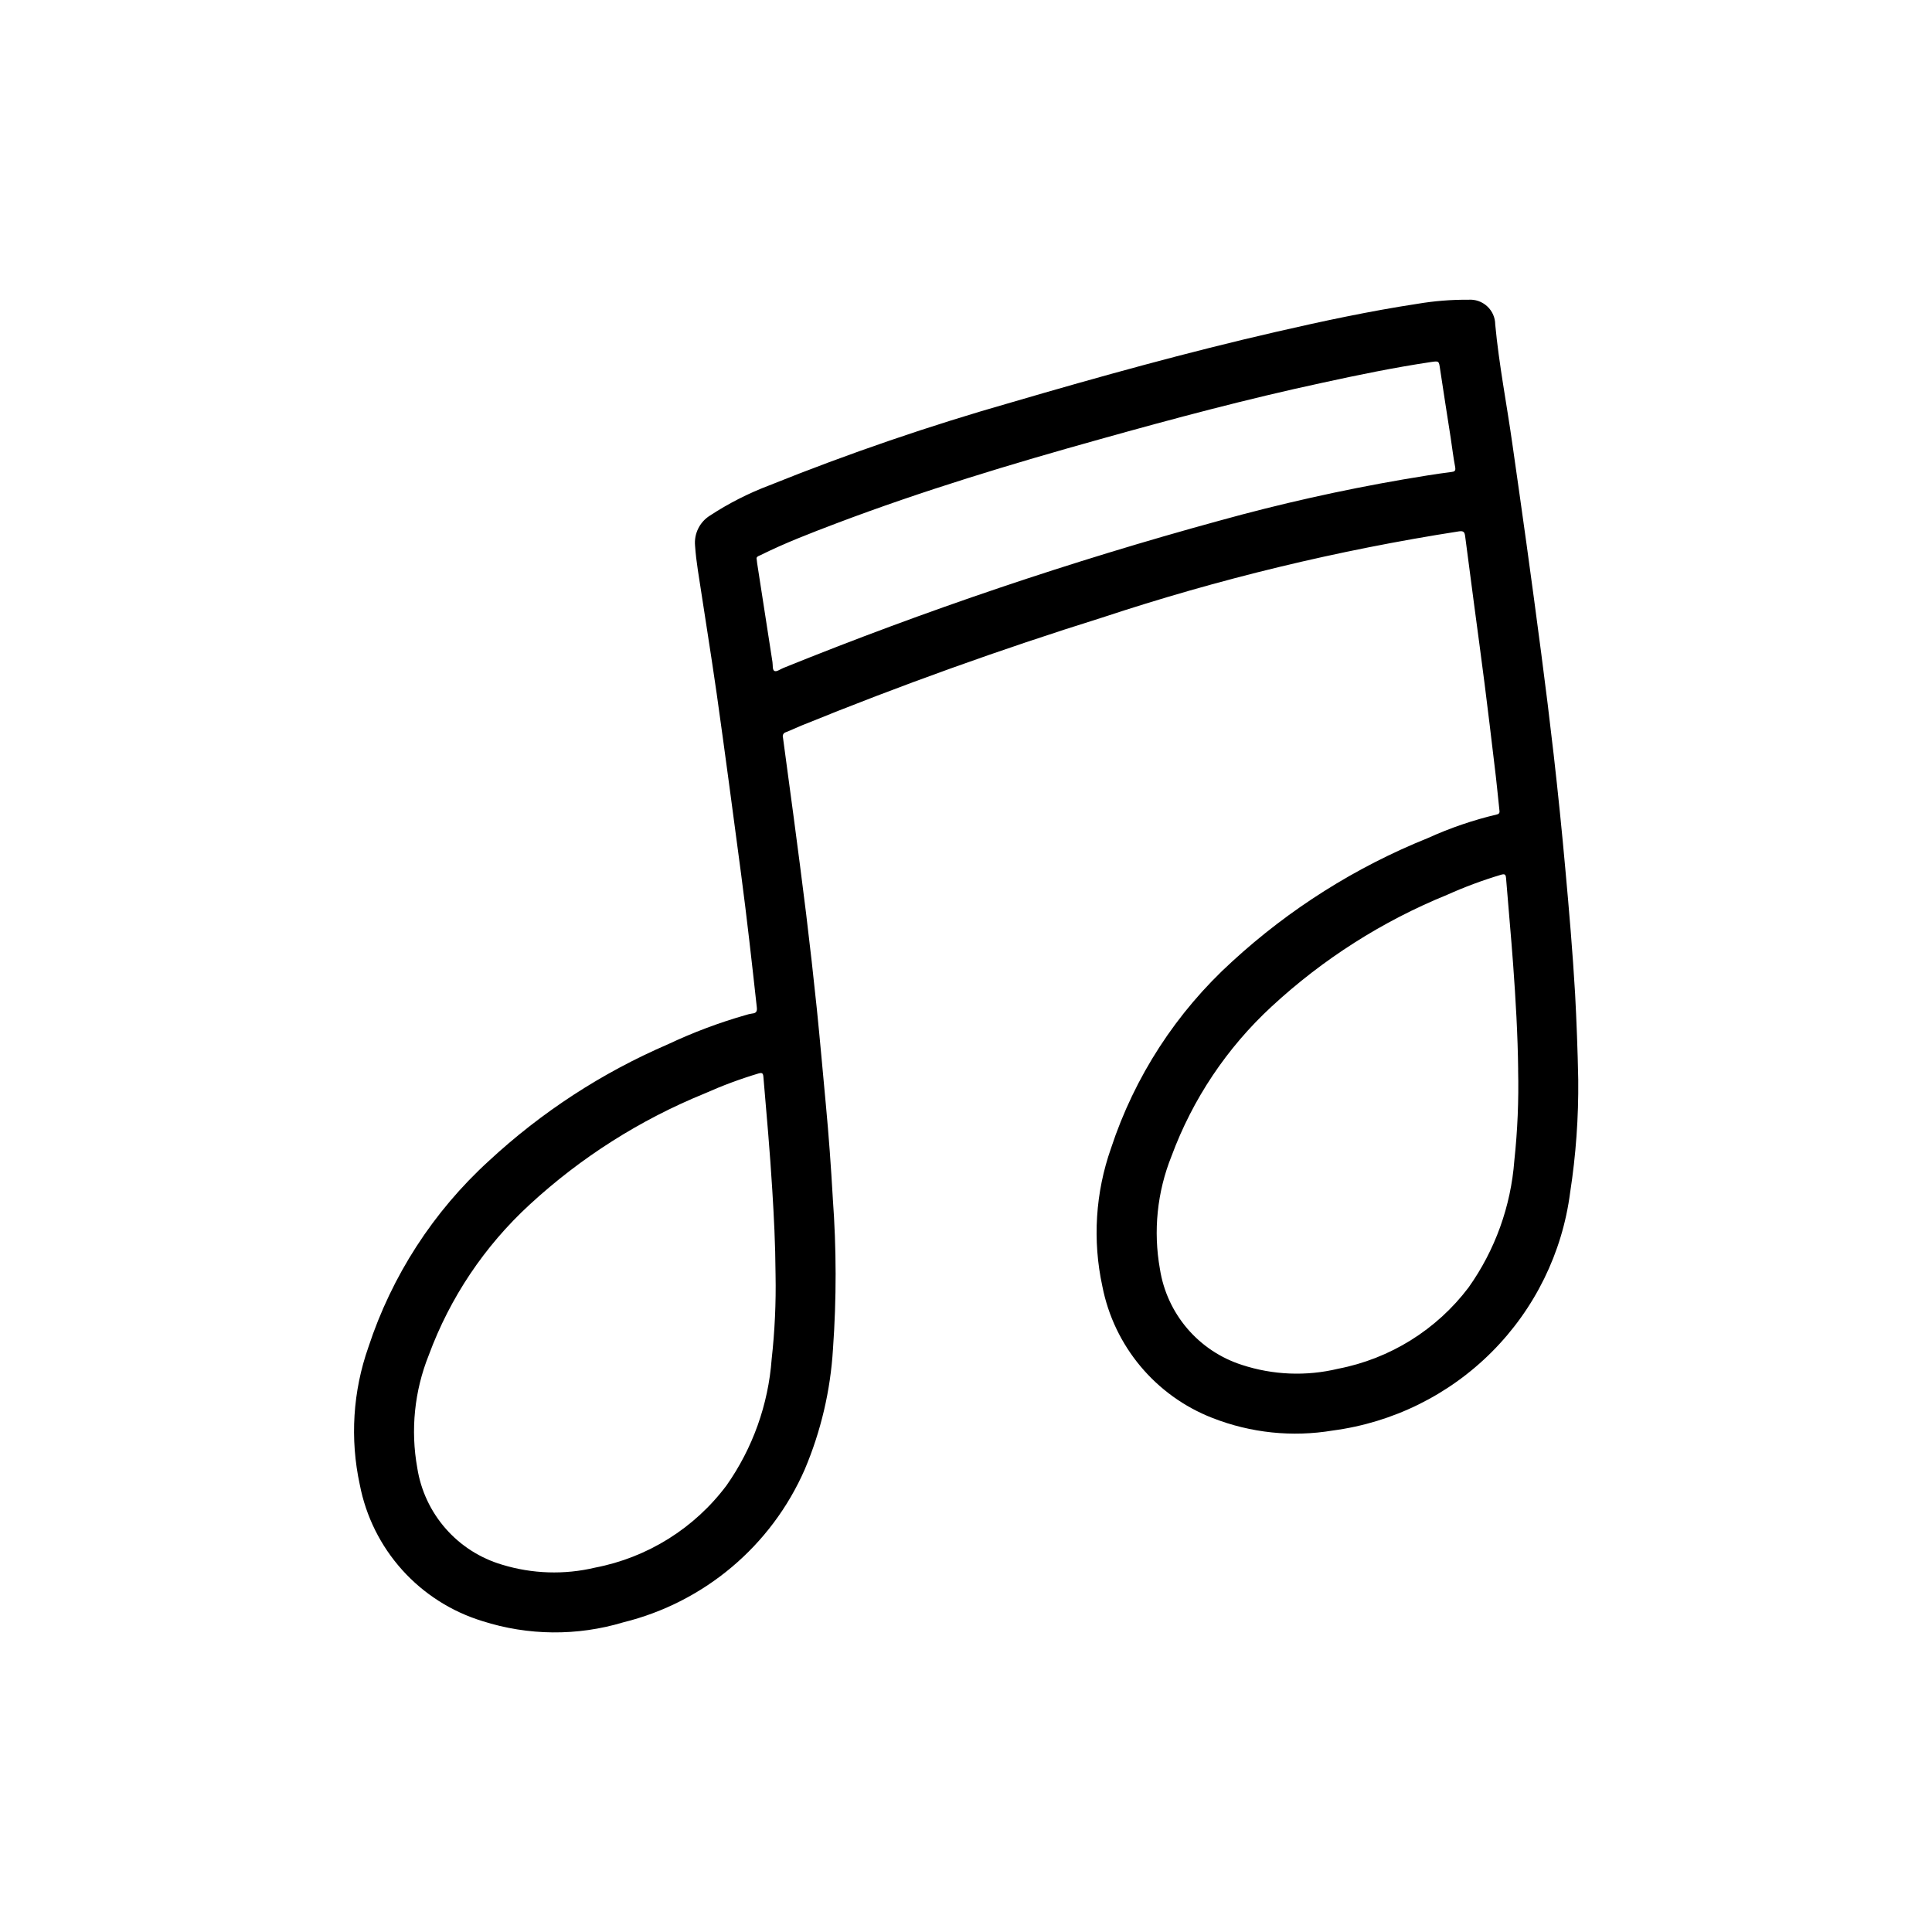
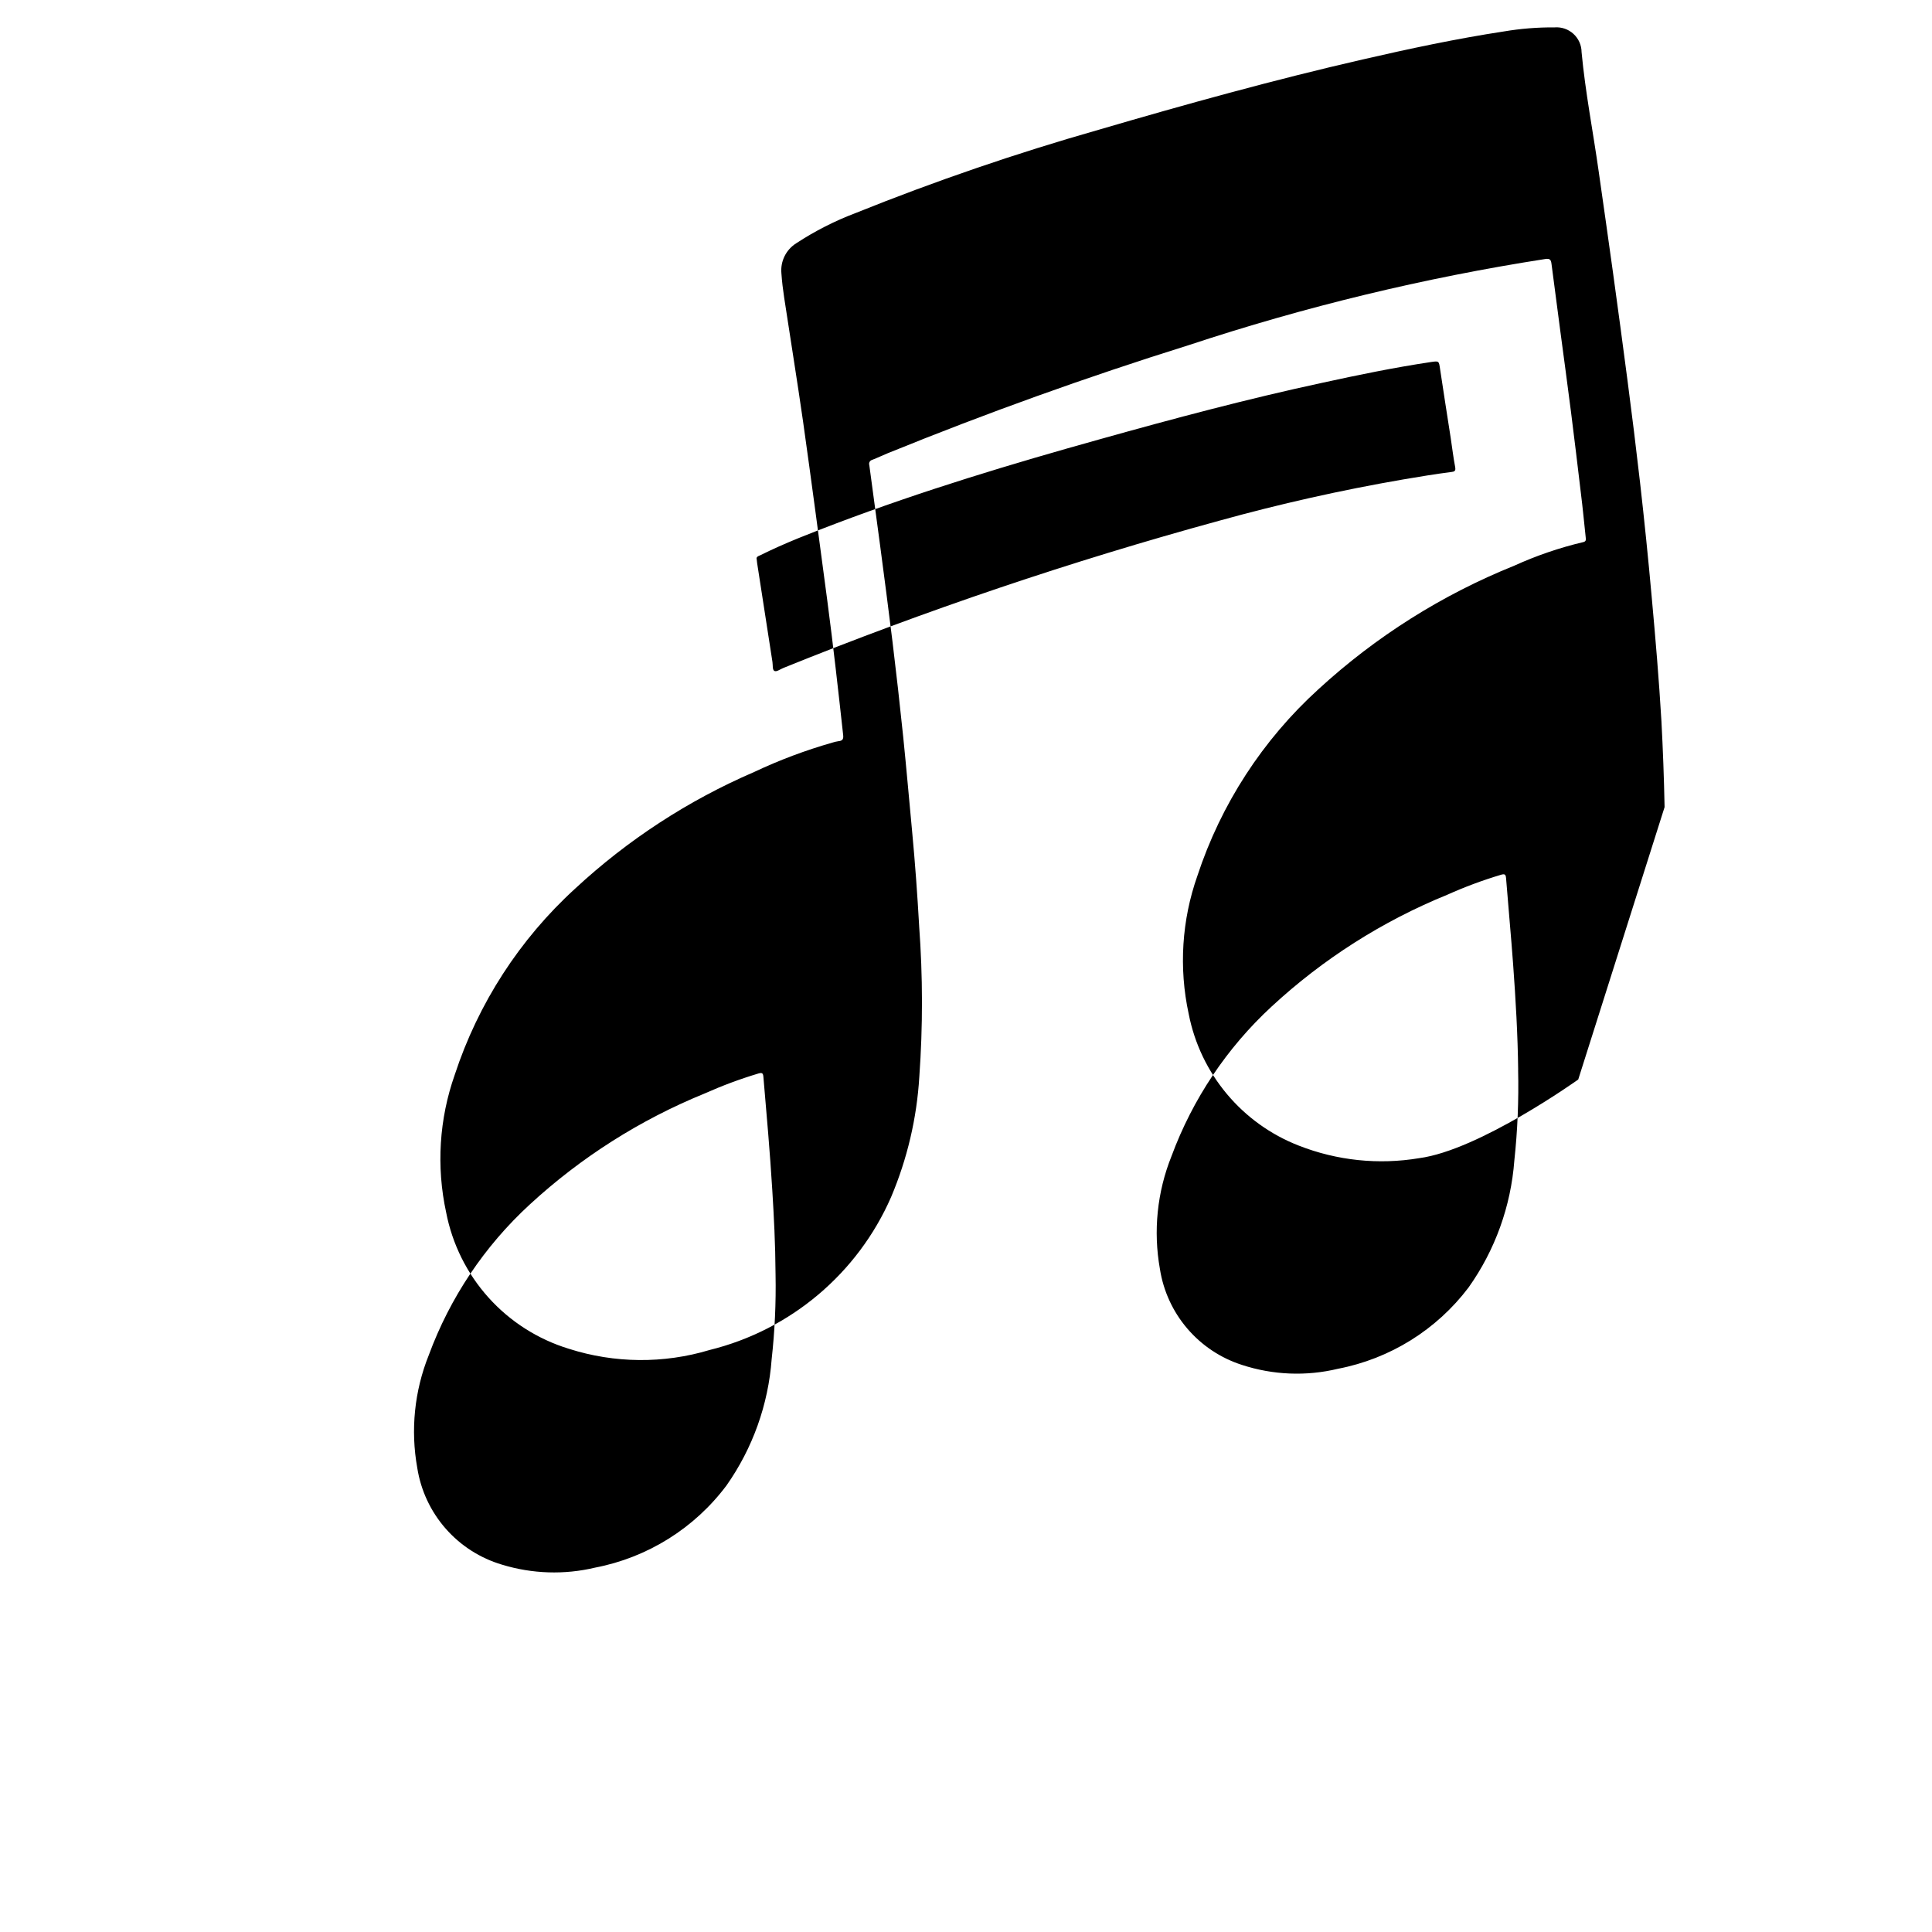
<svg xmlns="http://www.w3.org/2000/svg" fill="#000000" width="800px" height="800px" version="1.1" viewBox="144 144 512 512">
-   <path d="m562.25 430.08c0.102 10.027-0.617 20.043-2.148 29.953-2.07 15.973-9.359 30.816-20.734 42.223s-26.195 18.734-42.164 20.848c-10.734 1.797-21.75 0.648-31.883-3.324-15.074-5.863-26.09-19.043-29.188-34.918-2.637-12.172-1.836-24.836 2.305-36.582 6.25-18.98 17.305-36.02 32.094-49.461 15.188-13.949 32.77-25.043 51.902-32.738 5.852-2.66 11.949-4.746 18.207-6.227 0.836-0.172 0.789-0.668 0.707-1.25-0.426-3.938-0.789-7.871-1.289-11.809-0.84-7.152-1.711-14.309-2.613-21.469-0.898-7.086-1.867-14.121-2.801-21.184-0.789-6.008-1.574-12.004-2.363-18.02-0.141-1.094-0.395-1.488-1.652-1.309l-0.004 0.004c-32.09 4.992-63.711 12.637-94.543 22.844-26.969 8.438-53.547 17.984-79.734 28.637-1.371 0.559-2.691 1.211-4.07 1.738v0.004c-0.297 0.07-0.551 0.262-0.699 0.527s-0.18 0.582-0.086 0.871c0.961 7.023 1.906 14.043 2.832 21.066 1.117 8.527 2.258 17.051 3.297 25.586 1.039 8.535 1.984 16.926 2.859 25.402 0.852 8.352 1.574 16.719 2.363 25.082 0.789 8.359 1.387 16.664 1.859 25.008h-0.004c0.98 13.289 0.996 26.633 0.047 39.926-0.66 10.98-3.191 21.766-7.477 31.898-8.859 20.262-26.648 35.25-48.121 40.539-12.184 3.66-25.191 3.539-37.305-0.336-8.191-2.508-15.543-7.195-21.27-13.566-5.727-6.371-9.605-14.18-11.227-22.59-2.633-12.133-1.84-24.758 2.289-36.465 6.207-18.902 17.188-35.887 31.883-49.301 13.938-12.938 29.988-23.395 47.453-30.922 6.664-3.144 13.574-5.746 20.664-7.769 0.543-0.18 1.102-0.312 1.668-0.395 1.094-0.086 1.387-0.566 1.258-1.652-1.301-11.809-2.621-23.688-4.188-35.504-2.102-15.832-4.195-31.652-6.422-47.469-1.574-10.98-3.352-21.922-5.016-32.898-0.324-2.141-0.59-4.297-0.738-6.465v0.004c-0.301-3.188 1.223-6.273 3.934-7.973 4.941-3.238 10.223-5.926 15.746-8.016 21.043-8.469 42.52-15.824 64.336-22.043 23.168-6.785 46.445-13.234 69.98-18.641 12.406-2.852 24.859-5.512 37.445-7.43h0.004c4.449-0.754 8.953-1.113 13.461-1.078 1.836-0.145 3.644 0.48 5 1.723 1.355 1.242 2.137 2.996 2.148 4.836 0.992 10.613 3.047 21.074 4.535 31.605 1.273 8.965 2.566 17.918 3.801 26.883 1.316 9.535 2.602 19.074 3.848 28.613 1.18 8.973 2.285 17.957 3.312 26.945 1.148 10.094 2.18 20.199 3.086 30.324 1 10.973 1.938 21.953 2.582 32.961 0.391 7.414 0.68 14.871 0.832 22.75zm-212.72 51.734c-0.055-8.492-0.441-15.414-0.859-22.324-0.613-10.059-1.504-20.098-2.363-30.133-0.086-1.008-0.387-1.125-1.281-0.883-4.859 1.457-9.621 3.227-14.254 5.297-17.125 6.973-32.855 16.961-46.445 29.496-11.934 10.98-21.086 24.641-26.695 39.855-3.809 9.488-4.863 19.855-3.047 29.914 0.938 5.957 3.547 11.527 7.523 16.062s9.16 7.848 14.945 9.555c8 2.445 16.508 2.719 24.645 0.785 13.922-2.672 26.348-10.441 34.844-21.789 6.938-9.871 11.07-21.438 11.957-33.473 0.828-7.422 1.172-14.895 1.031-22.363zm196.8-54.316c-0.109-9.344-0.66-18.672-1.34-27.992-0.551-7.598-1.273-15.184-1.867-22.781-0.086-1.086-0.426-1.164-1.363-0.898h0.004c-4.863 1.453-9.625 3.227-14.258 5.305-17.152 6.988-32.906 17.016-46.5 29.598-11.855 10.941-20.949 24.531-26.543 39.66-3.809 9.488-4.871 19.852-3.07 29.914 0.91 5.836 3.422 11.301 7.262 15.789 3.84 4.488 8.852 7.82 14.473 9.621 8.23 2.695 17.047 3.051 25.465 1.023 13.793-2.66 26.109-10.328 34.582-21.527 7.039-9.906 11.234-21.547 12.141-33.664 0.855-7.965 1.191-15.98 1-23.992zm-201.79-135.23c0.047 0.395 0.062 0.676 0.109 0.961l4.062 26.215c0.133 0.836-0.062 2.062 0.52 2.363s1.574-0.48 2.363-0.789c37.699-15.258 76.262-28.285 115.49-39.016 16.059-4.457 32.332-8.109 48.754-10.941 4.242-0.707 8.477-1.441 12.746-1.969 0.852-0.102 1.258-0.262 1.047-1.34-0.496-2.566-0.789-5.172-1.188-7.762-0.93-6.031-1.898-12.051-2.793-18.105-0.332-2.266-0.262-2.266-2.527-1.93-9.676 1.449-19.254 3.418-28.82 5.512-19.734 4.25-39.219 9.445-58.656 14.887-23.617 6.582-47.09 13.664-70.062 22.363-6.816 2.59-13.617 5.195-20.152 8.453-0.473 0.199-1.117 0.398-0.891 1.098z" />
+   <path d="m562.25 430.08s-26.195 18.734-42.164 20.848c-10.734 1.797-21.75 0.648-31.883-3.324-15.074-5.863-26.09-19.043-29.188-34.918-2.637-12.172-1.836-24.836 2.305-36.582 6.25-18.98 17.305-36.02 32.094-49.461 15.188-13.949 32.77-25.043 51.902-32.738 5.852-2.66 11.949-4.746 18.207-6.227 0.836-0.172 0.789-0.668 0.707-1.25-0.426-3.938-0.789-7.871-1.289-11.809-0.84-7.152-1.711-14.309-2.613-21.469-0.898-7.086-1.867-14.121-2.801-21.184-0.789-6.008-1.574-12.004-2.363-18.02-0.141-1.094-0.395-1.488-1.652-1.309l-0.004 0.004c-32.09 4.992-63.711 12.637-94.543 22.844-26.969 8.438-53.547 17.984-79.734 28.637-1.371 0.559-2.691 1.211-4.07 1.738v0.004c-0.297 0.07-0.551 0.262-0.699 0.527s-0.18 0.582-0.086 0.871c0.961 7.023 1.906 14.043 2.832 21.066 1.117 8.527 2.258 17.051 3.297 25.586 1.039 8.535 1.984 16.926 2.859 25.402 0.852 8.352 1.574 16.719 2.363 25.082 0.789 8.359 1.387 16.664 1.859 25.008h-0.004c0.98 13.289 0.996 26.633 0.047 39.926-0.66 10.98-3.191 21.766-7.477 31.898-8.859 20.262-26.648 35.25-48.121 40.539-12.184 3.66-25.191 3.539-37.305-0.336-8.191-2.508-15.543-7.195-21.27-13.566-5.727-6.371-9.605-14.18-11.227-22.59-2.633-12.133-1.84-24.758 2.289-36.465 6.207-18.902 17.188-35.887 31.883-49.301 13.938-12.938 29.988-23.395 47.453-30.922 6.664-3.144 13.574-5.746 20.664-7.769 0.543-0.18 1.102-0.312 1.668-0.395 1.094-0.086 1.387-0.566 1.258-1.652-1.301-11.809-2.621-23.688-4.188-35.504-2.102-15.832-4.195-31.652-6.422-47.469-1.574-10.98-3.352-21.922-5.016-32.898-0.324-2.141-0.59-4.297-0.738-6.465v0.004c-0.301-3.188 1.223-6.273 3.934-7.973 4.941-3.238 10.223-5.926 15.746-8.016 21.043-8.469 42.52-15.824 64.336-22.043 23.168-6.785 46.445-13.234 69.98-18.641 12.406-2.852 24.859-5.512 37.445-7.43h0.004c4.449-0.754 8.953-1.113 13.461-1.078 1.836-0.145 3.644 0.48 5 1.723 1.355 1.242 2.137 2.996 2.148 4.836 0.992 10.613 3.047 21.074 4.535 31.605 1.273 8.965 2.566 17.918 3.801 26.883 1.316 9.535 2.602 19.074 3.848 28.613 1.18 8.973 2.285 17.957 3.312 26.945 1.148 10.094 2.18 20.199 3.086 30.324 1 10.973 1.938 21.953 2.582 32.961 0.391 7.414 0.68 14.871 0.832 22.75zm-212.72 51.734c-0.055-8.492-0.441-15.414-0.859-22.324-0.613-10.059-1.504-20.098-2.363-30.133-0.086-1.008-0.387-1.125-1.281-0.883-4.859 1.457-9.621 3.227-14.254 5.297-17.125 6.973-32.855 16.961-46.445 29.496-11.934 10.98-21.086 24.641-26.695 39.855-3.809 9.488-4.863 19.855-3.047 29.914 0.938 5.957 3.547 11.527 7.523 16.062s9.16 7.848 14.945 9.555c8 2.445 16.508 2.719 24.645 0.785 13.922-2.672 26.348-10.441 34.844-21.789 6.938-9.871 11.07-21.438 11.957-33.473 0.828-7.422 1.172-14.895 1.031-22.363zm196.8-54.316c-0.109-9.344-0.66-18.672-1.34-27.992-0.551-7.598-1.273-15.184-1.867-22.781-0.086-1.086-0.426-1.164-1.363-0.898h0.004c-4.863 1.453-9.625 3.227-14.258 5.305-17.152 6.988-32.906 17.016-46.5 29.598-11.855 10.941-20.949 24.531-26.543 39.66-3.809 9.488-4.871 19.852-3.07 29.914 0.91 5.836 3.422 11.301 7.262 15.789 3.84 4.488 8.852 7.82 14.473 9.621 8.23 2.695 17.047 3.051 25.465 1.023 13.793-2.66 26.109-10.328 34.582-21.527 7.039-9.906 11.234-21.547 12.141-33.664 0.855-7.965 1.191-15.98 1-23.992zm-201.79-135.23c0.047 0.395 0.062 0.676 0.109 0.961l4.062 26.215c0.133 0.836-0.062 2.062 0.52 2.363s1.574-0.48 2.363-0.789c37.699-15.258 76.262-28.285 115.49-39.016 16.059-4.457 32.332-8.109 48.754-10.941 4.242-0.707 8.477-1.441 12.746-1.969 0.852-0.102 1.258-0.262 1.047-1.34-0.496-2.566-0.789-5.172-1.188-7.762-0.93-6.031-1.898-12.051-2.793-18.105-0.332-2.266-0.262-2.266-2.527-1.93-9.676 1.449-19.254 3.418-28.82 5.512-19.734 4.25-39.219 9.445-58.656 14.887-23.617 6.582-47.09 13.664-70.062 22.363-6.816 2.59-13.617 5.195-20.152 8.453-0.473 0.199-1.117 0.398-0.891 1.098z" />
</svg>